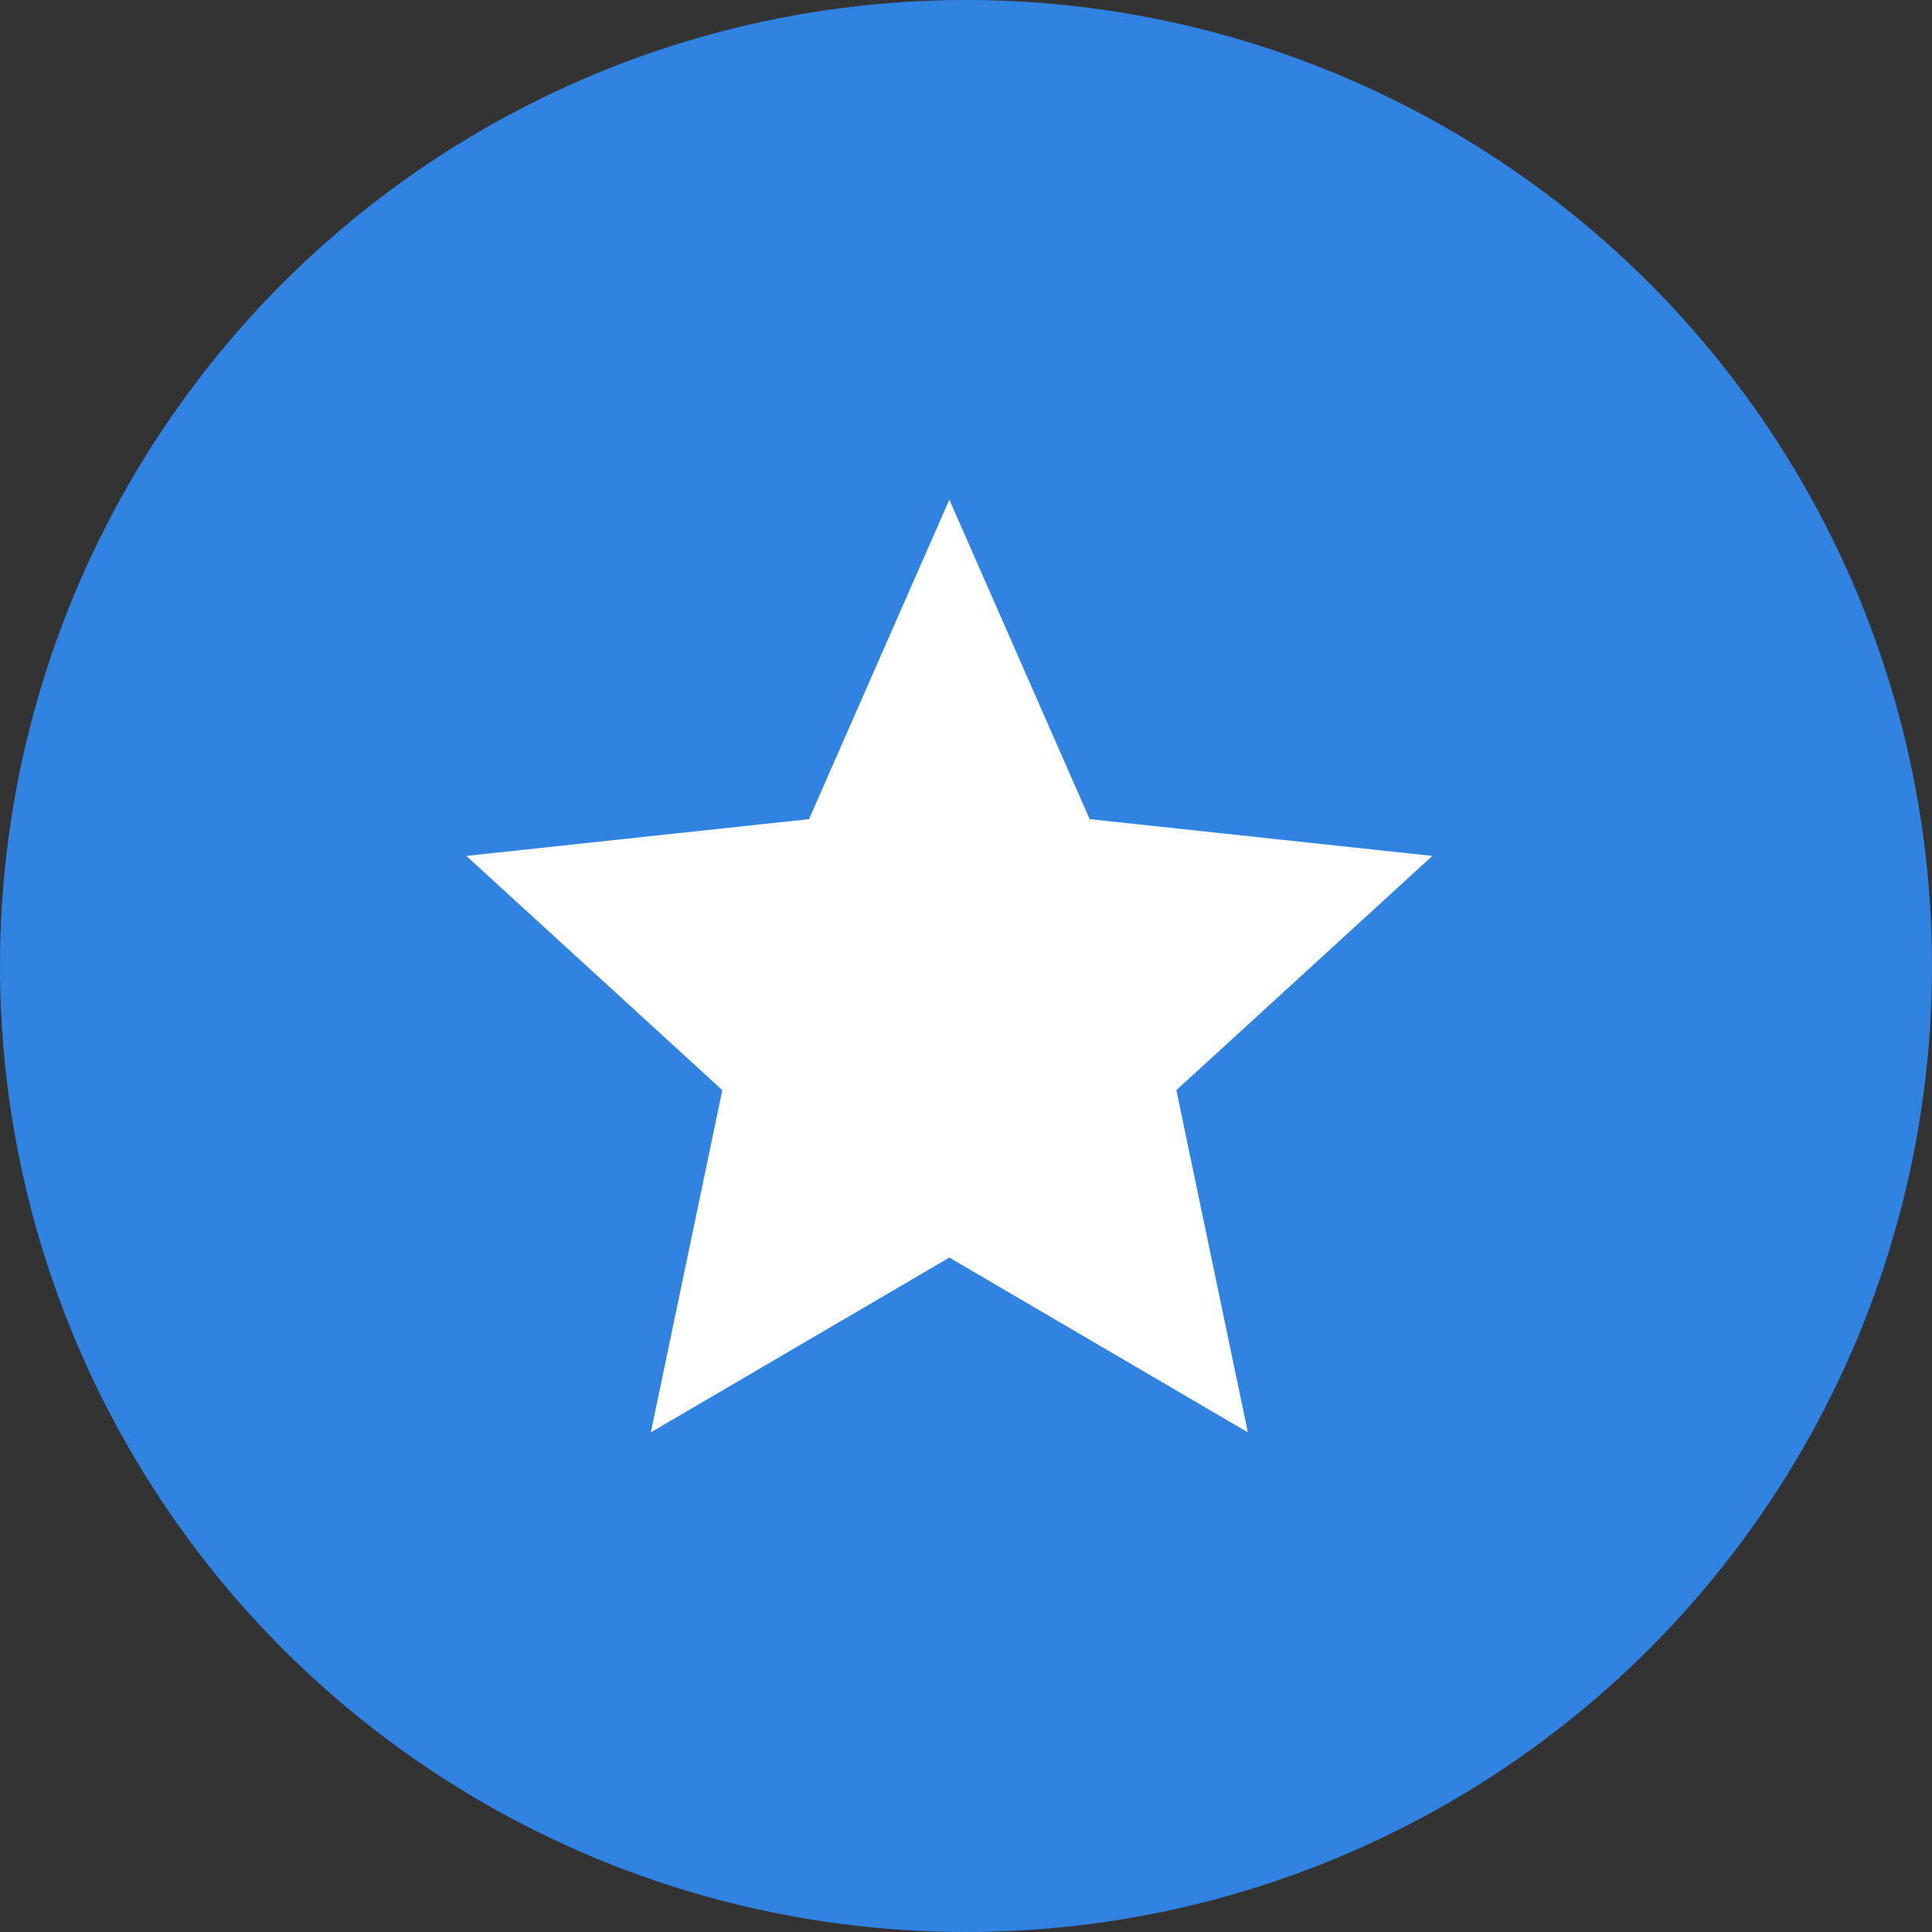
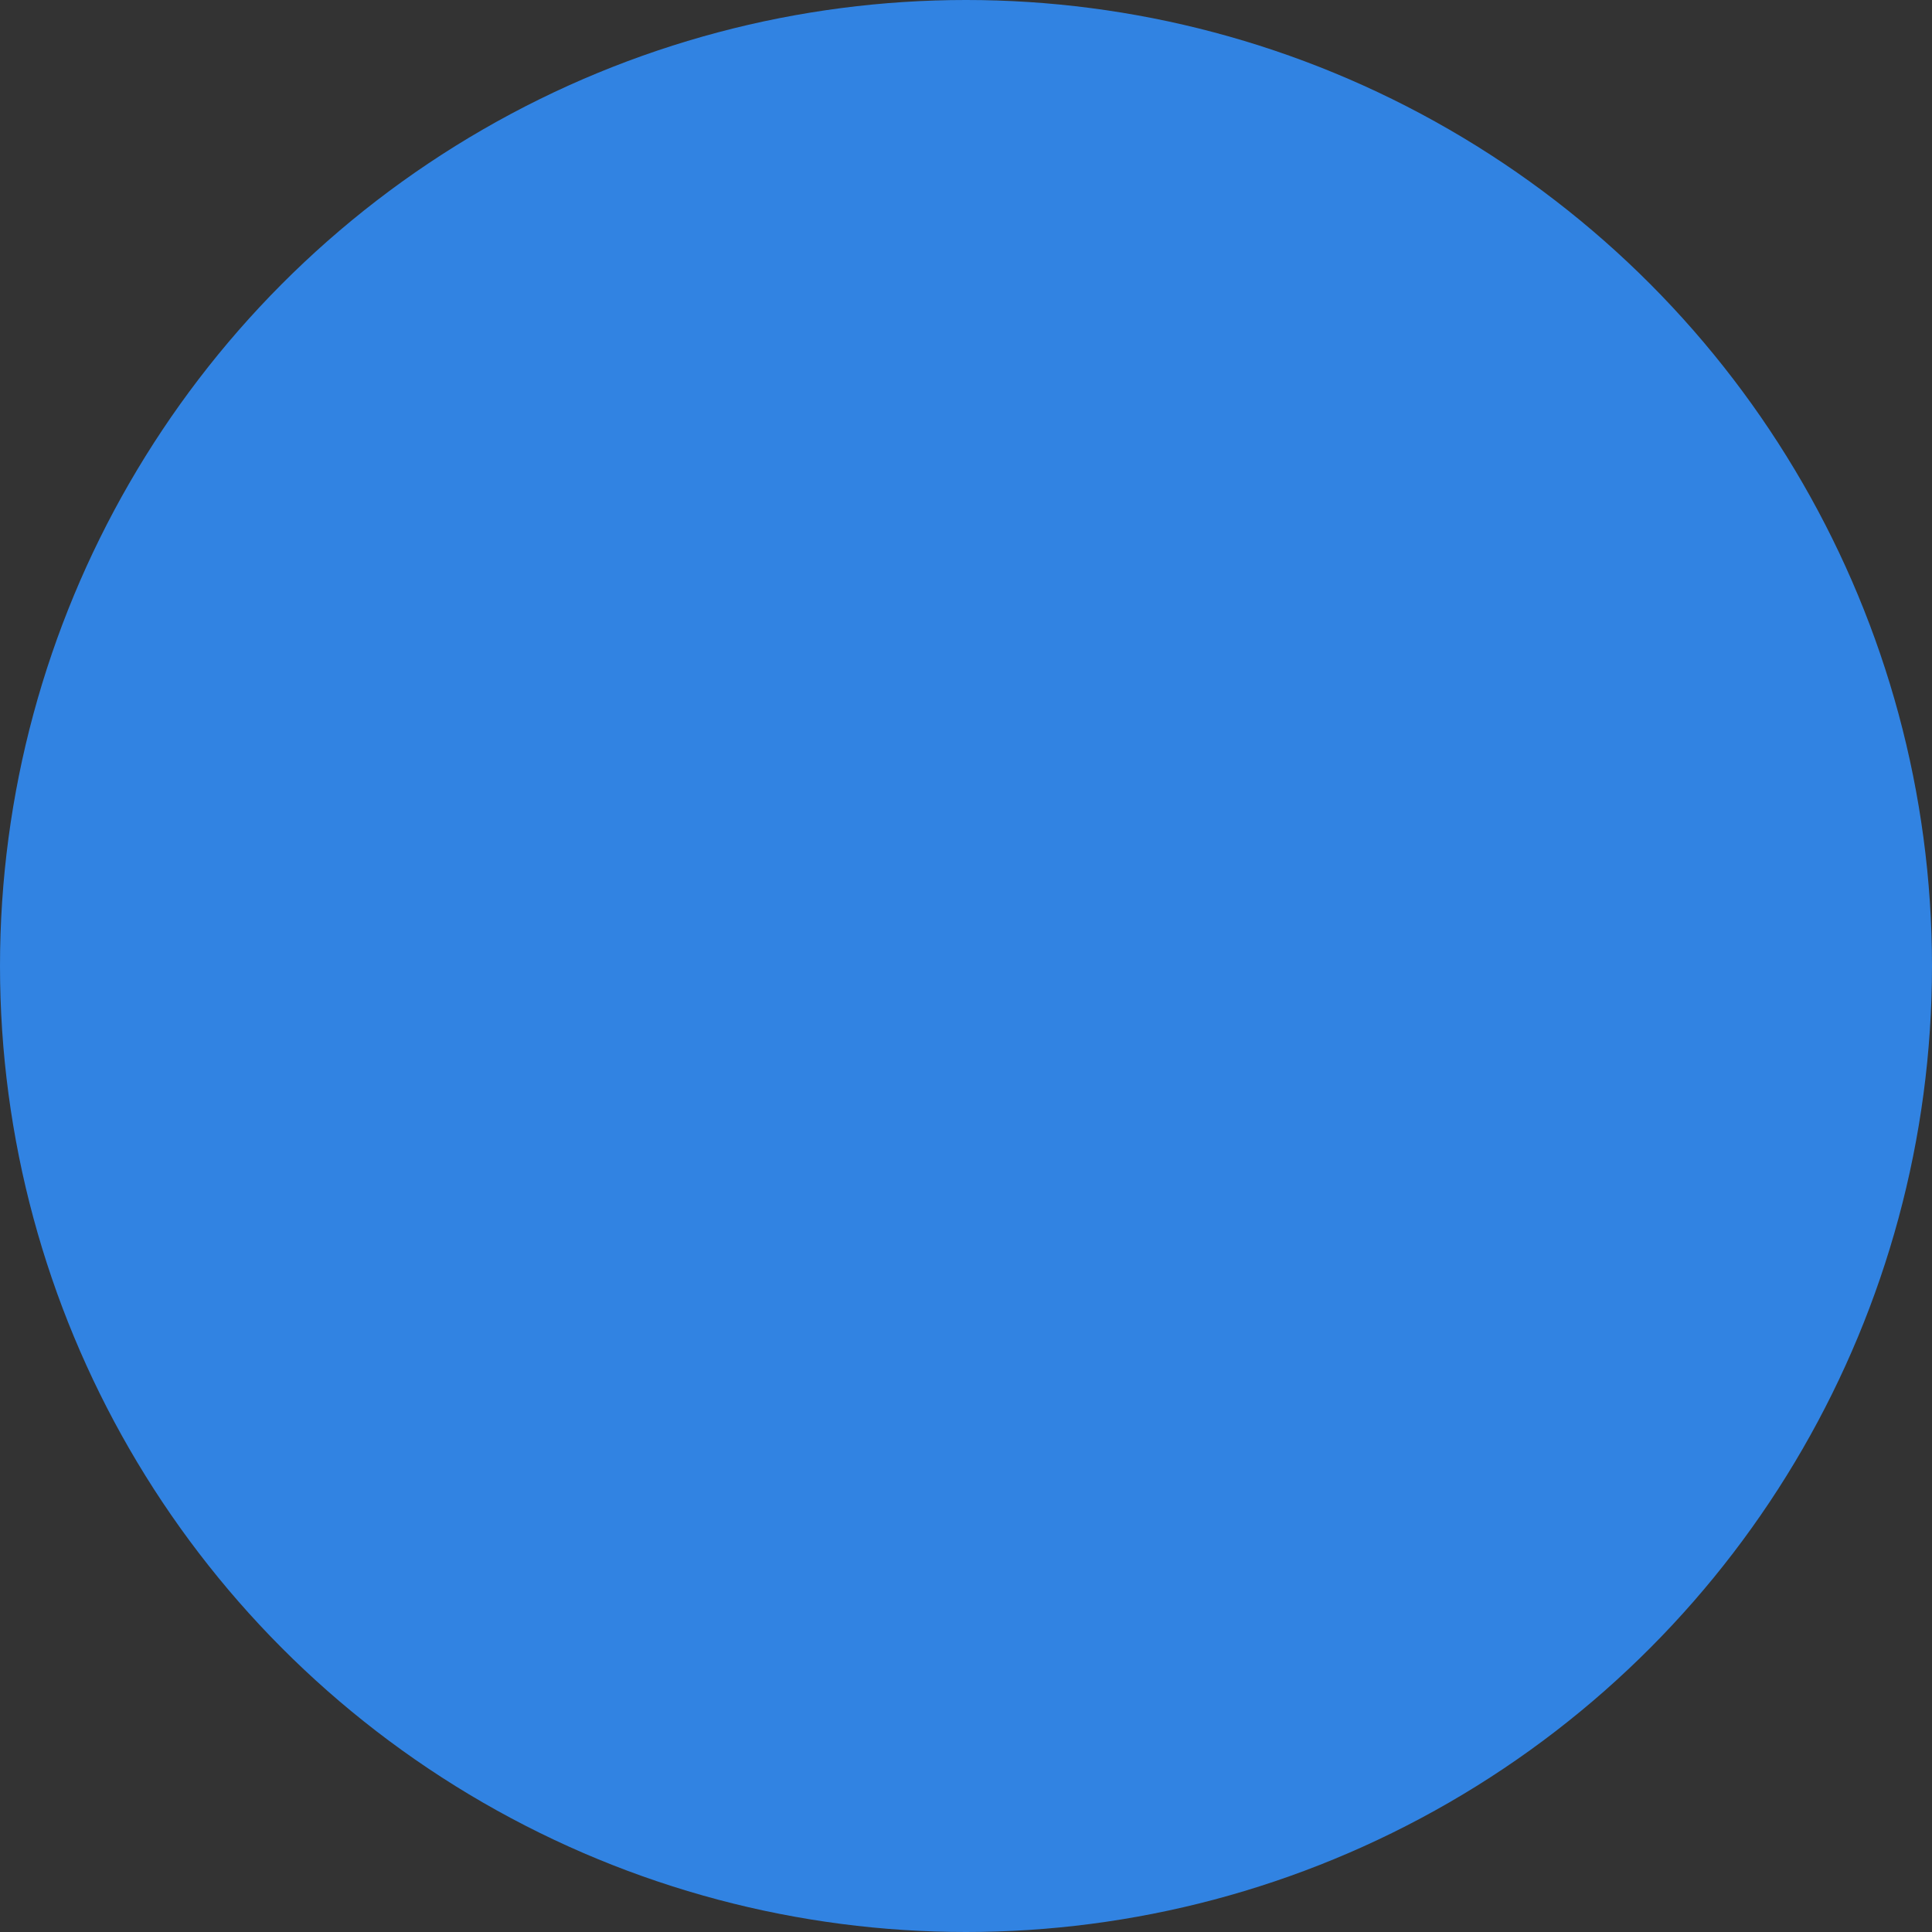
<svg xmlns="http://www.w3.org/2000/svg" width="58" height="58" viewBox="0 0 58 58" fill="none">
  <rect x="0" y="0" width="58" height="58" fill="#333333" stroke="none" />
  <circle cx="29" cy="29" r="29" fill="#3183E2" />
-   <path d="M43 25.695L32.712 24.591L28.5 15L24.288 24.591L14 25.695L21.685 32.727L19.539 43L28.5 37.753L37.461 43L35.315 32.727L43 25.695Z" fill="white" />
</svg>